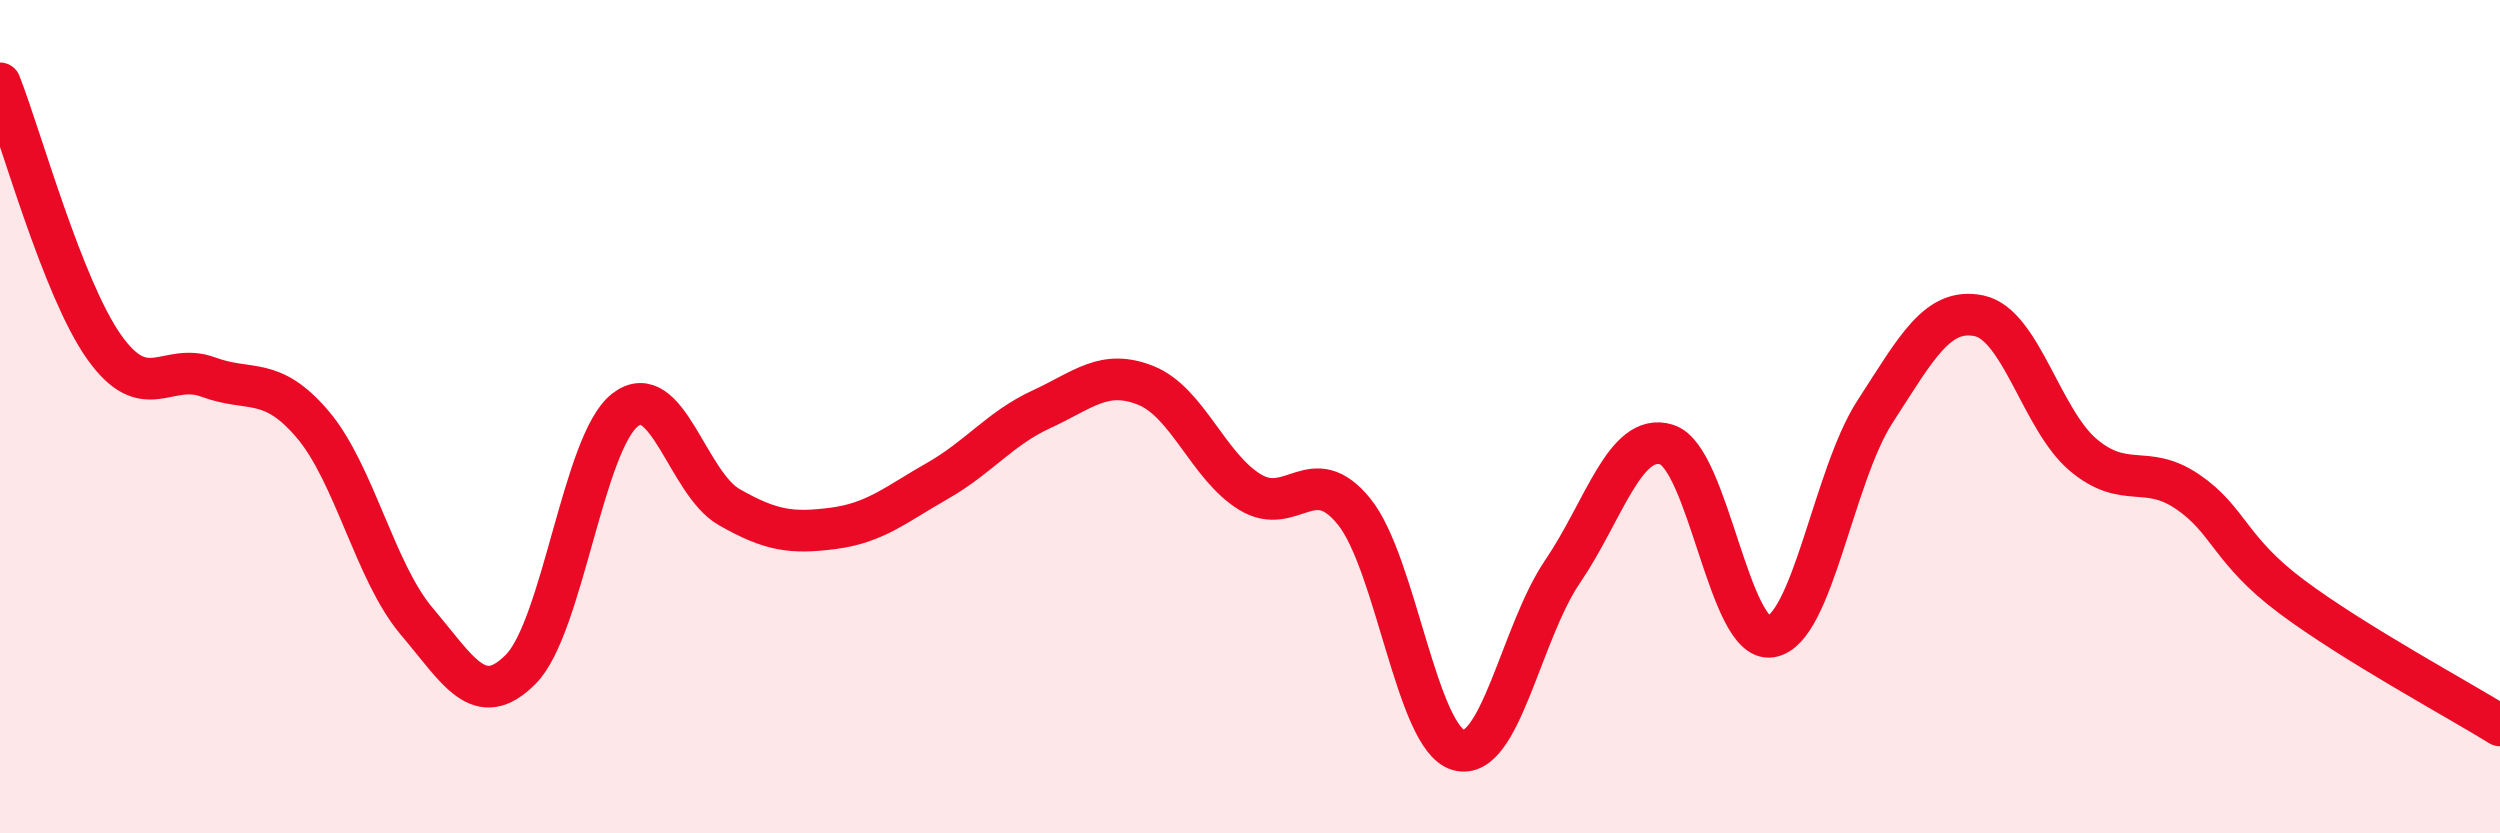
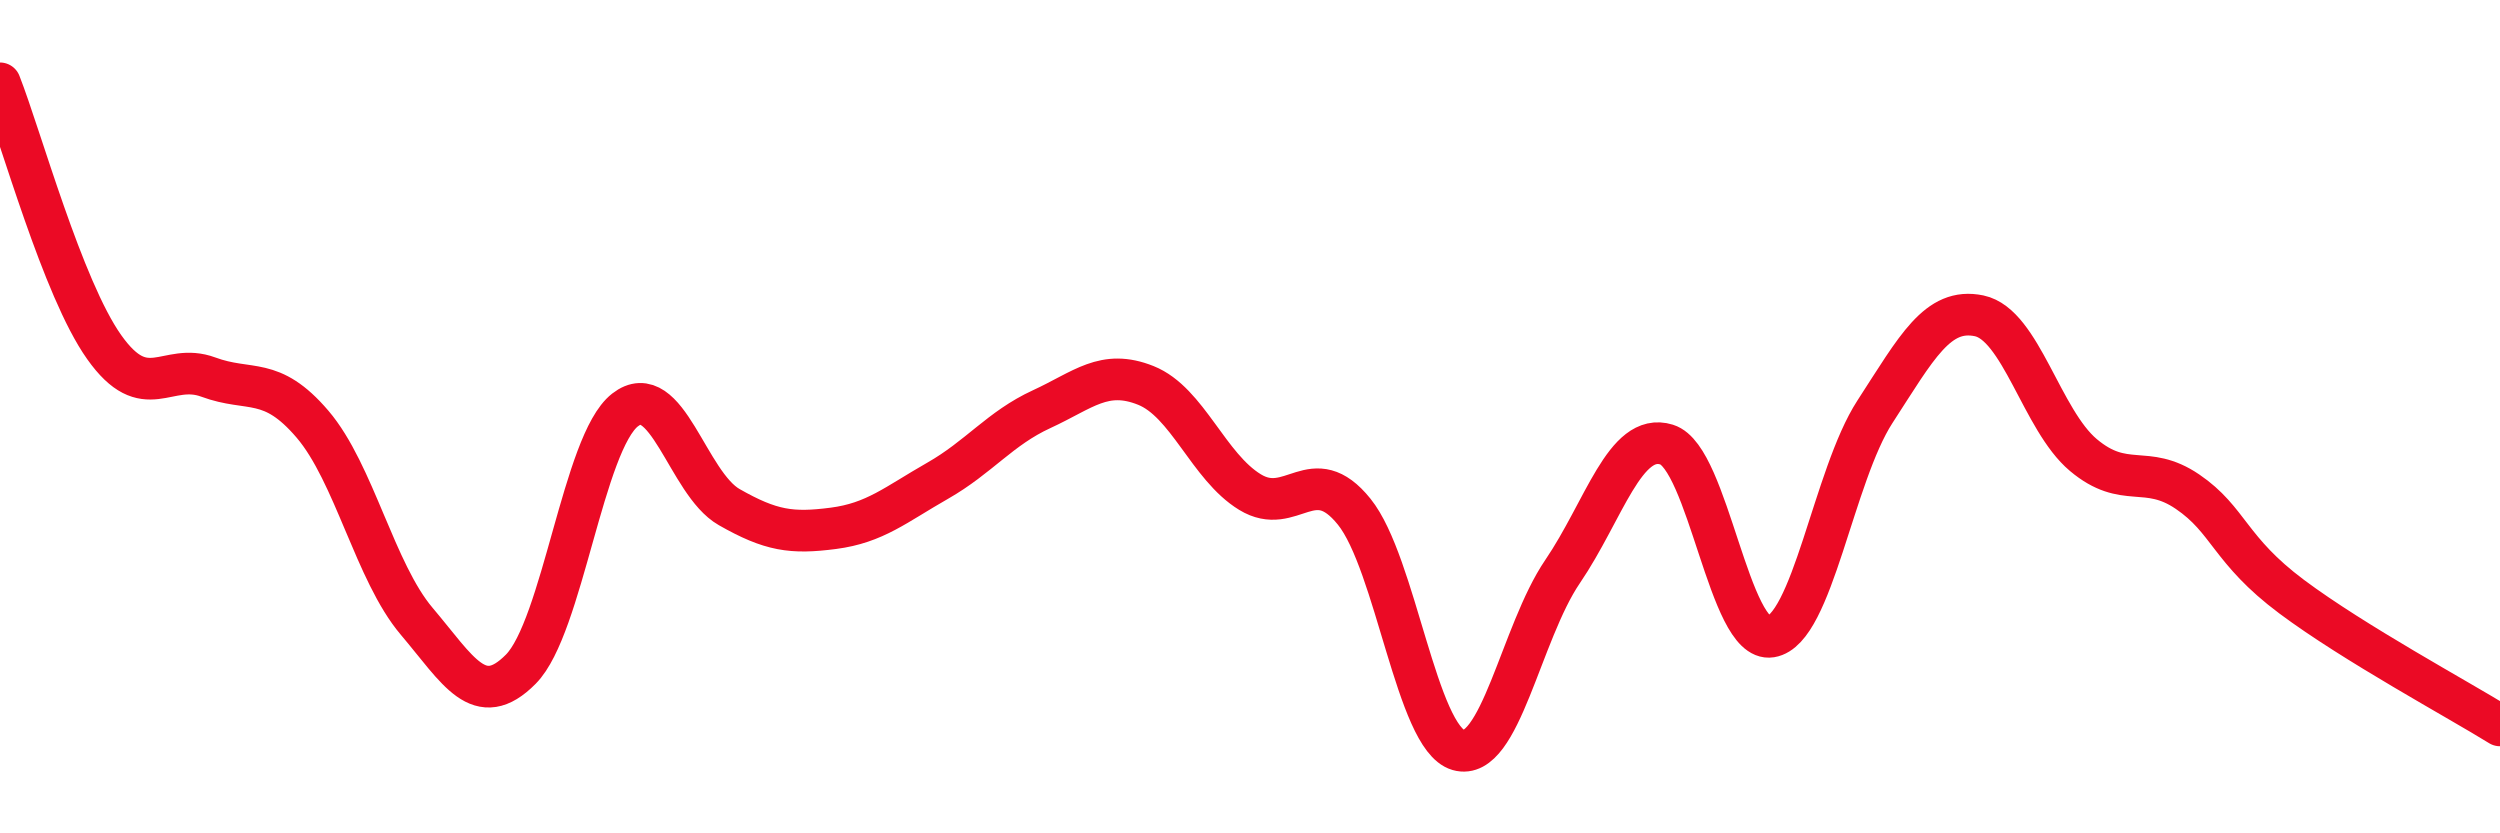
<svg xmlns="http://www.w3.org/2000/svg" width="60" height="20" viewBox="0 0 60 20">
-   <path d="M 0,2 C 0.5,3.27 1.5,6.92 2.5,8.33 C 3.5,9.74 4,8.68 5,9.05 C 6,9.42 6.5,9.01 7.5,10.18 C 8.5,11.35 9,13.73 10,14.91 C 11,16.09 11.5,17.07 12.5,16.06 C 13.5,15.05 14,10.62 15,9.84 C 16,9.06 16.5,11.6 17.5,12.17 C 18.5,12.74 19,12.81 20,12.68 C 21,12.55 21.5,12.11 22.5,11.54 C 23.5,10.97 24,10.28 25,9.82 C 26,9.36 26.5,8.85 27.5,9.25 C 28.5,9.65 29,11.2 30,11.81 C 31,12.42 31.5,11.04 32.5,12.28 C 33.5,13.52 34,17.71 35,18 C 36,18.29 36.5,15.19 37.5,13.72 C 38.5,12.25 39,10.36 40,10.67 C 41,10.98 41.5,15.44 42.5,15.28 C 43.5,15.12 44,11.42 45,9.88 C 46,8.34 46.5,7.37 47.5,7.58 C 48.5,7.79 49,10.08 50,10.92 C 51,11.76 51.5,11.12 52.5,11.8 C 53.5,12.48 53.5,13.2 55,14.32 C 56.5,15.44 59,16.79 60,17.41L60 20L0 20Z" fill="#EB0A25" opacity="0.1" stroke-linecap="round" stroke-linejoin="round" />
  <path d="M 0,2 C 0.5,3.27 1.5,6.92 2.5,8.33 C 3.5,9.74 4,8.68 5,9.05 C 6,9.42 6.5,9.01 7.5,10.18 C 8.5,11.35 9,13.73 10,14.91 C 11,16.09 11.5,17.07 12.5,16.06 C 13.5,15.05 14,10.62 15,9.84 C 16,9.06 16.5,11.6 17.5,12.17 C 18.5,12.74 19,12.81 20,12.68 C 21,12.55 21.5,12.11 22.5,11.54 C 23.5,10.97 24,10.28 25,9.82 C 26,9.36 26.5,8.85 27.5,9.25 C 28.5,9.65 29,11.2 30,11.81 C 31,12.42 31.5,11.04 32.5,12.28 C 33.5,13.52 34,17.71 35,18 C 36,18.29 36.5,15.19 37.5,13.72 C 38.5,12.25 39,10.36 40,10.67 C 41,10.98 41.5,15.44 42.5,15.28 C 43.5,15.12 44,11.42 45,9.88 C 46,8.34 46.5,7.37 47.5,7.58 C 48.5,7.79 49,10.08 50,10.92 C 51,11.76 51.5,11.12 52.5,11.8 C 53.5,12.48 53.5,13.2 55,14.32 C 56.5,15.44 59,16.79 60,17.41" stroke="#EB0A25" stroke-width="1" fill="none" stroke-linecap="round" stroke-linejoin="round" />
</svg>